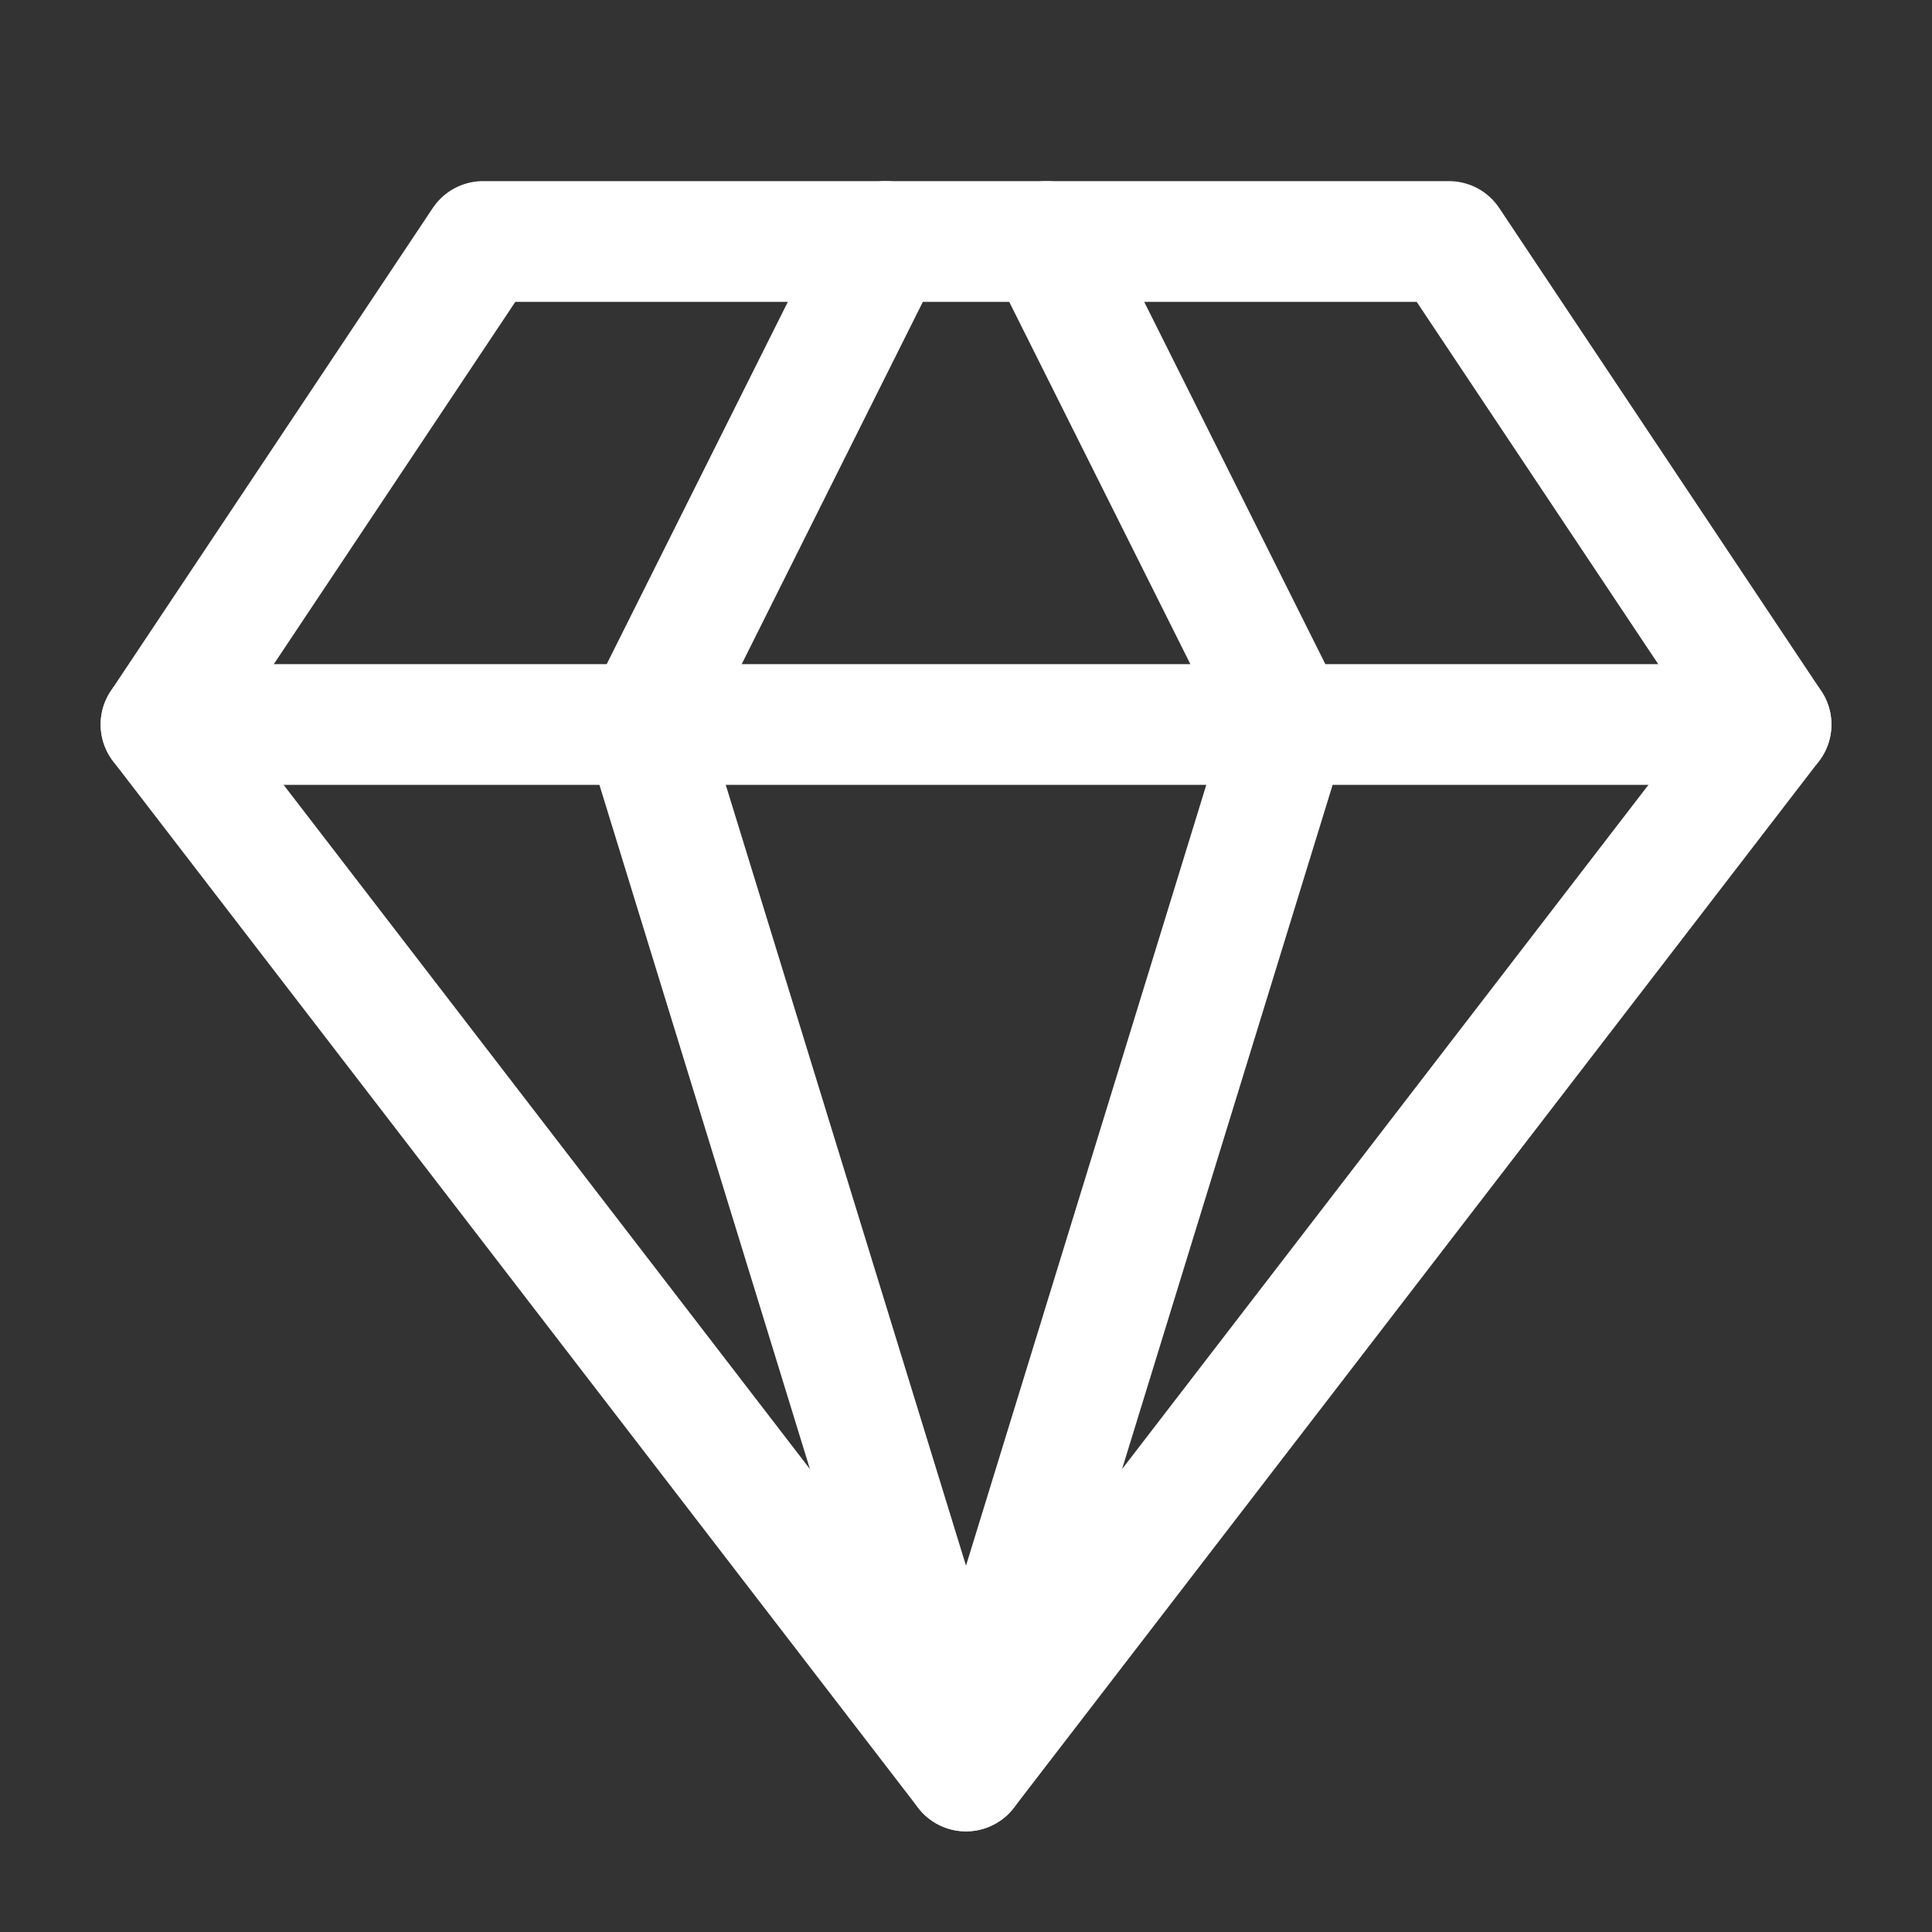
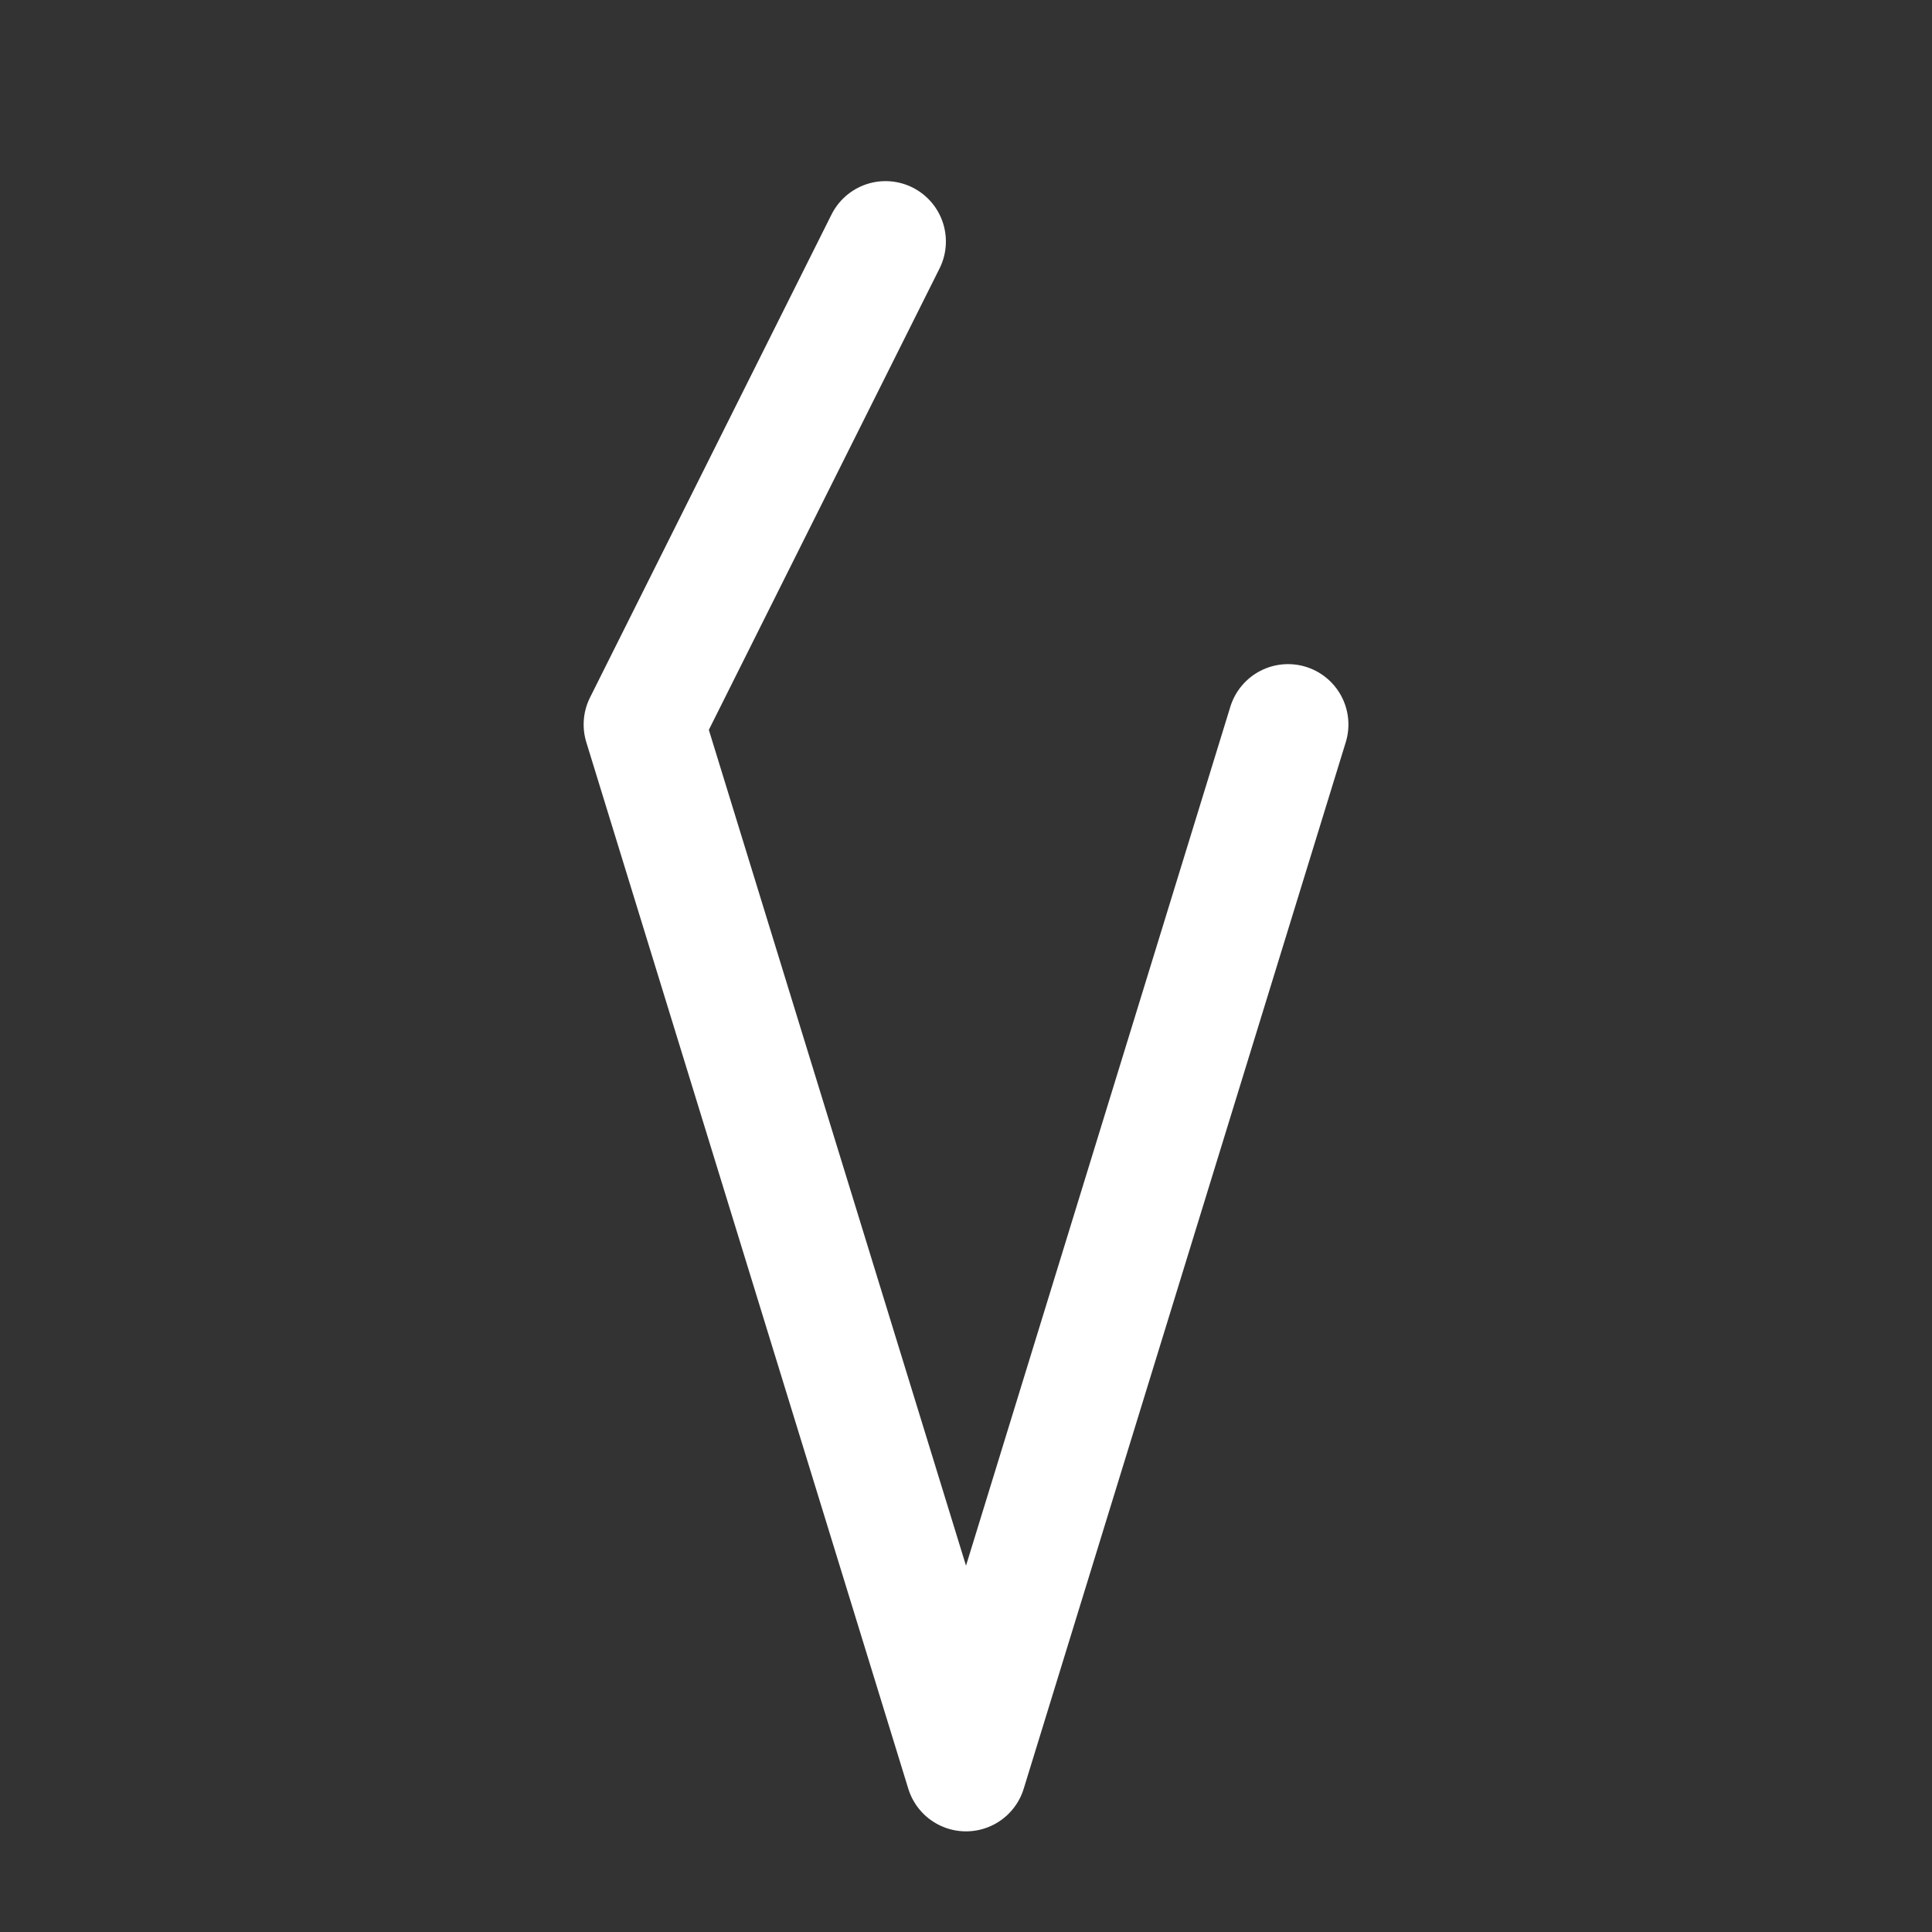
<svg xmlns="http://www.w3.org/2000/svg" width="32" height="32" viewBox="0 0 32 32" fill="none">
  <rect x="0" y="0" width="32" height="32" fill="#333333" stroke="none" />
-   <path d="M8 4H24L29.334 12L16 29.333L2.667 12L8 4Z" stroke="white" stroke-width="2" stroke-linecap="round" stroke-linejoin="round" />
-   <path d="M14.667 4L10.667 12L16 29.333L21.334 12L17.334 4" stroke="white" stroke-width="2" stroke-linecap="round" stroke-linejoin="round" />
-   <path d="M2.667 12H29.334" stroke="white" stroke-width="2" stroke-linecap="round" stroke-linejoin="round" />
+   <path d="M14.667 4L10.667 12L16 29.333L21.334 12" stroke="white" stroke-width="2" stroke-linecap="round" stroke-linejoin="round" />
</svg>